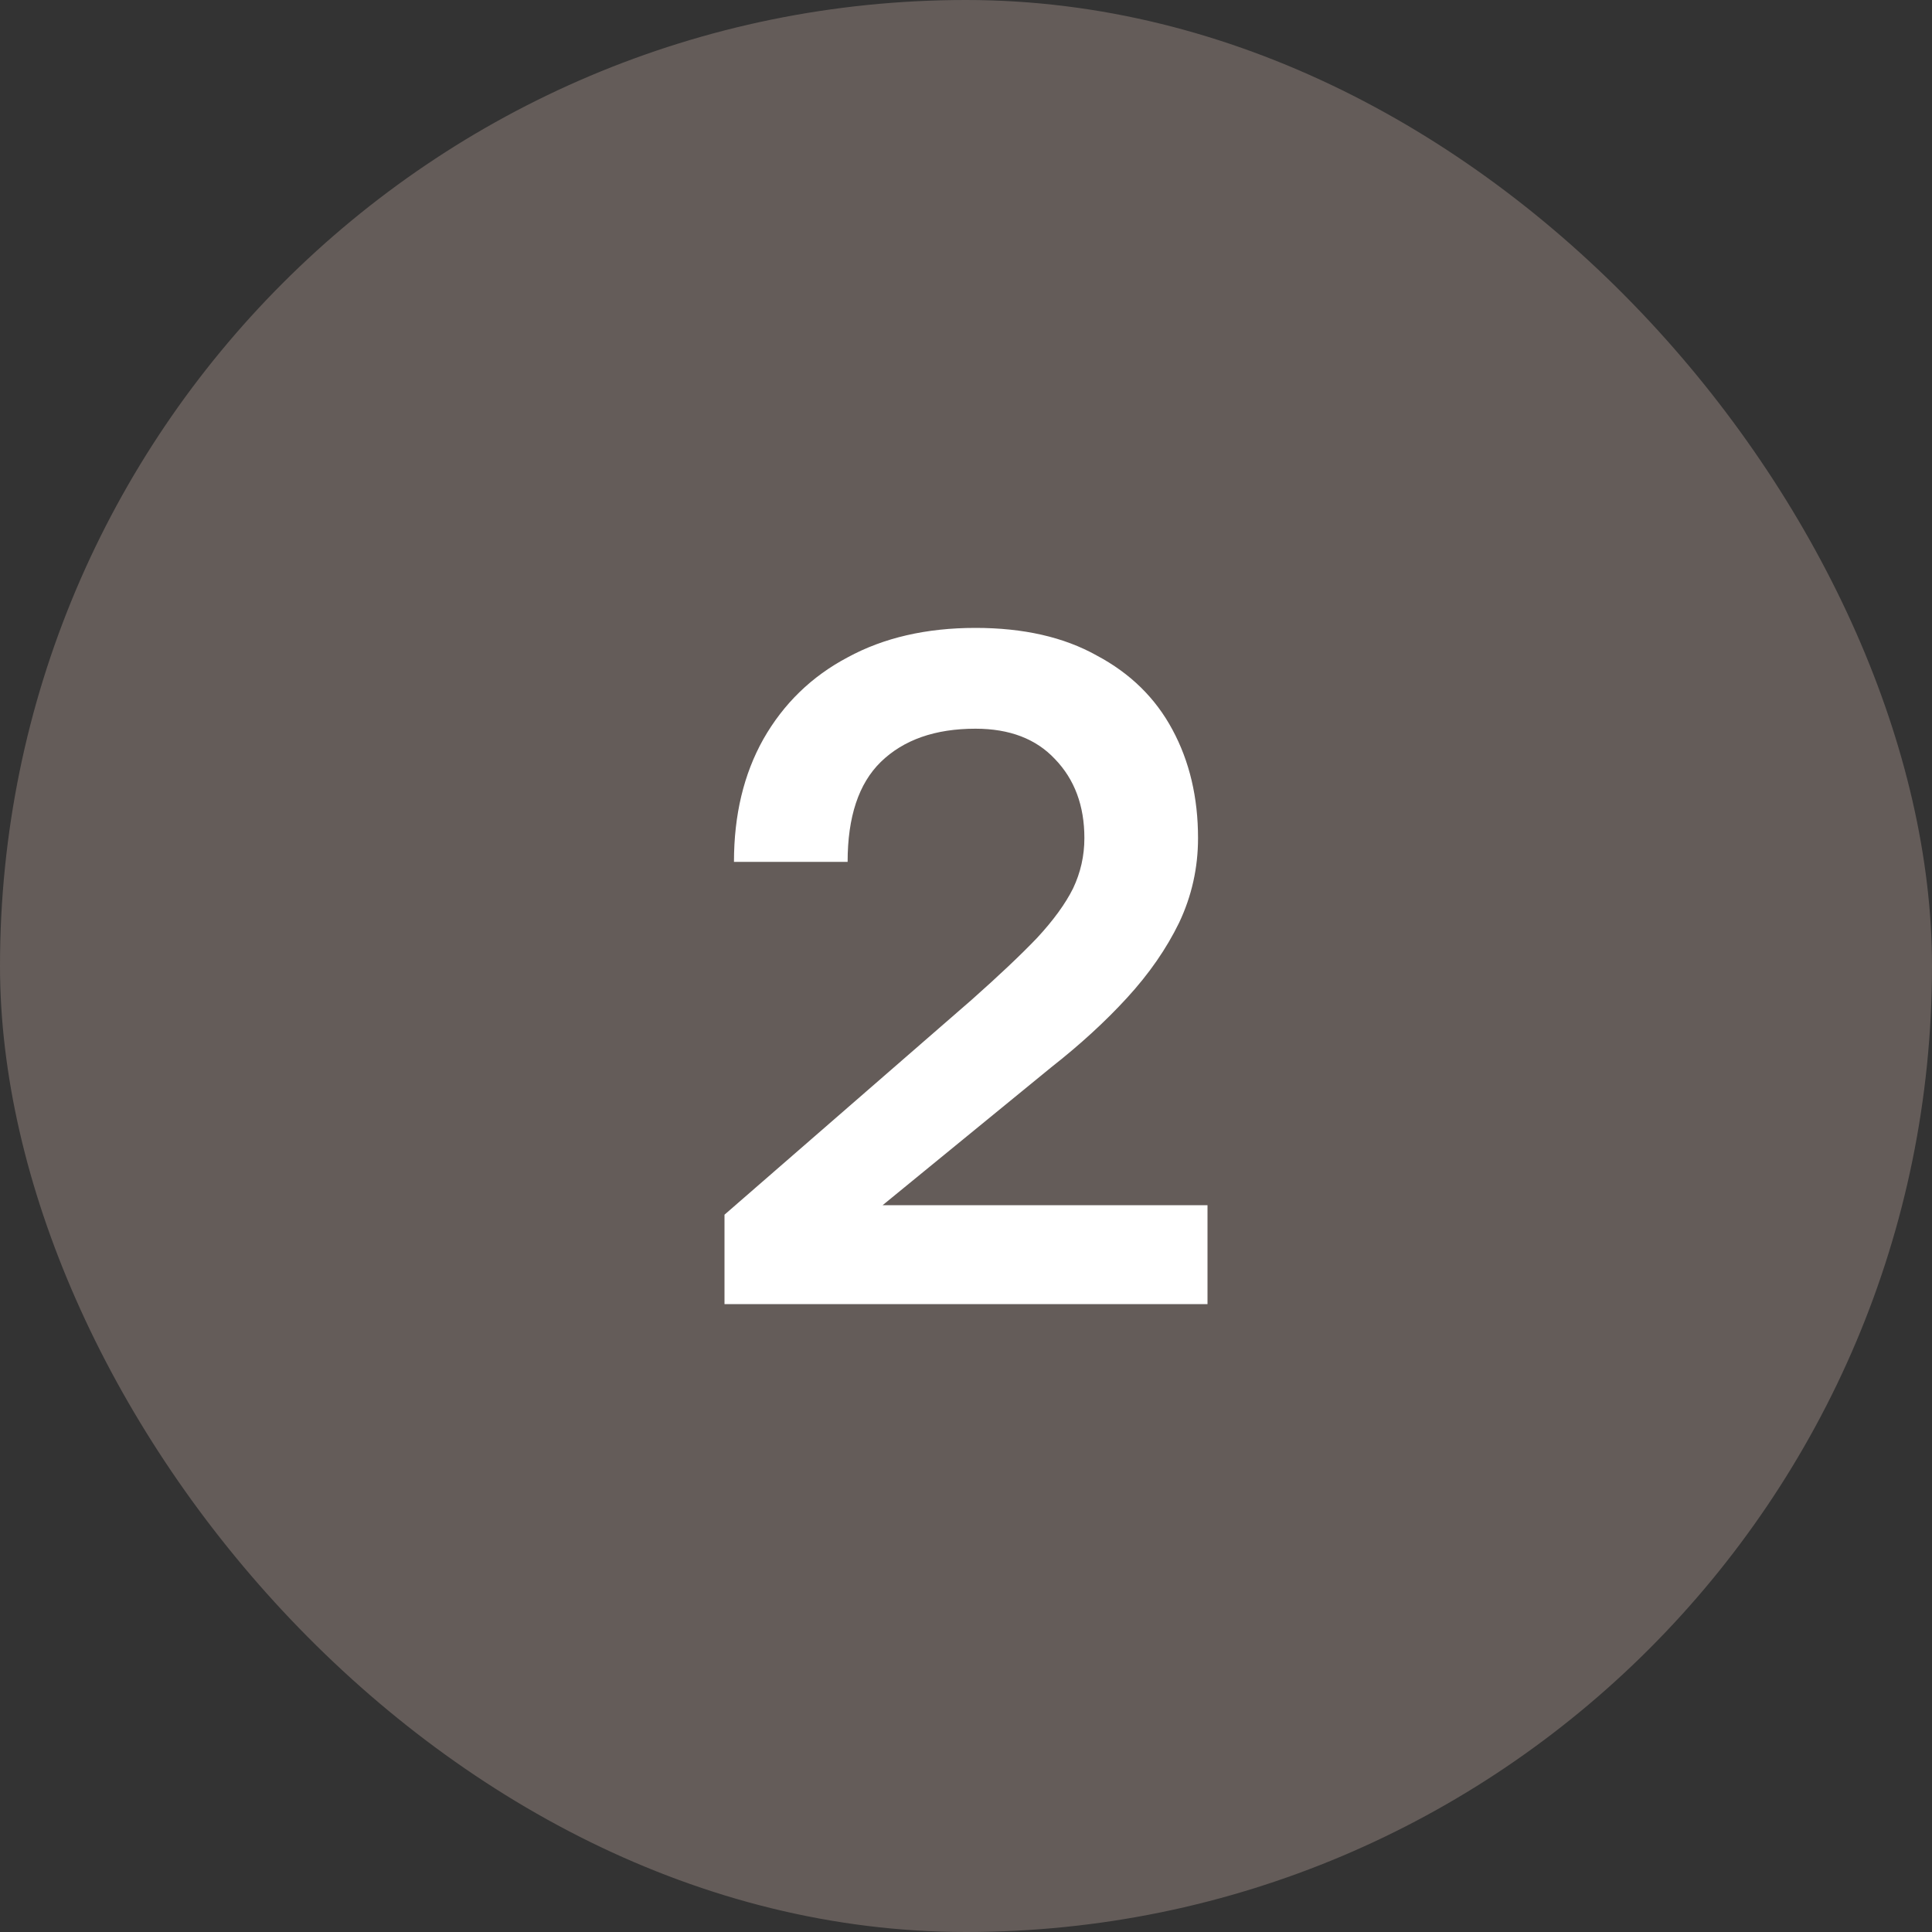
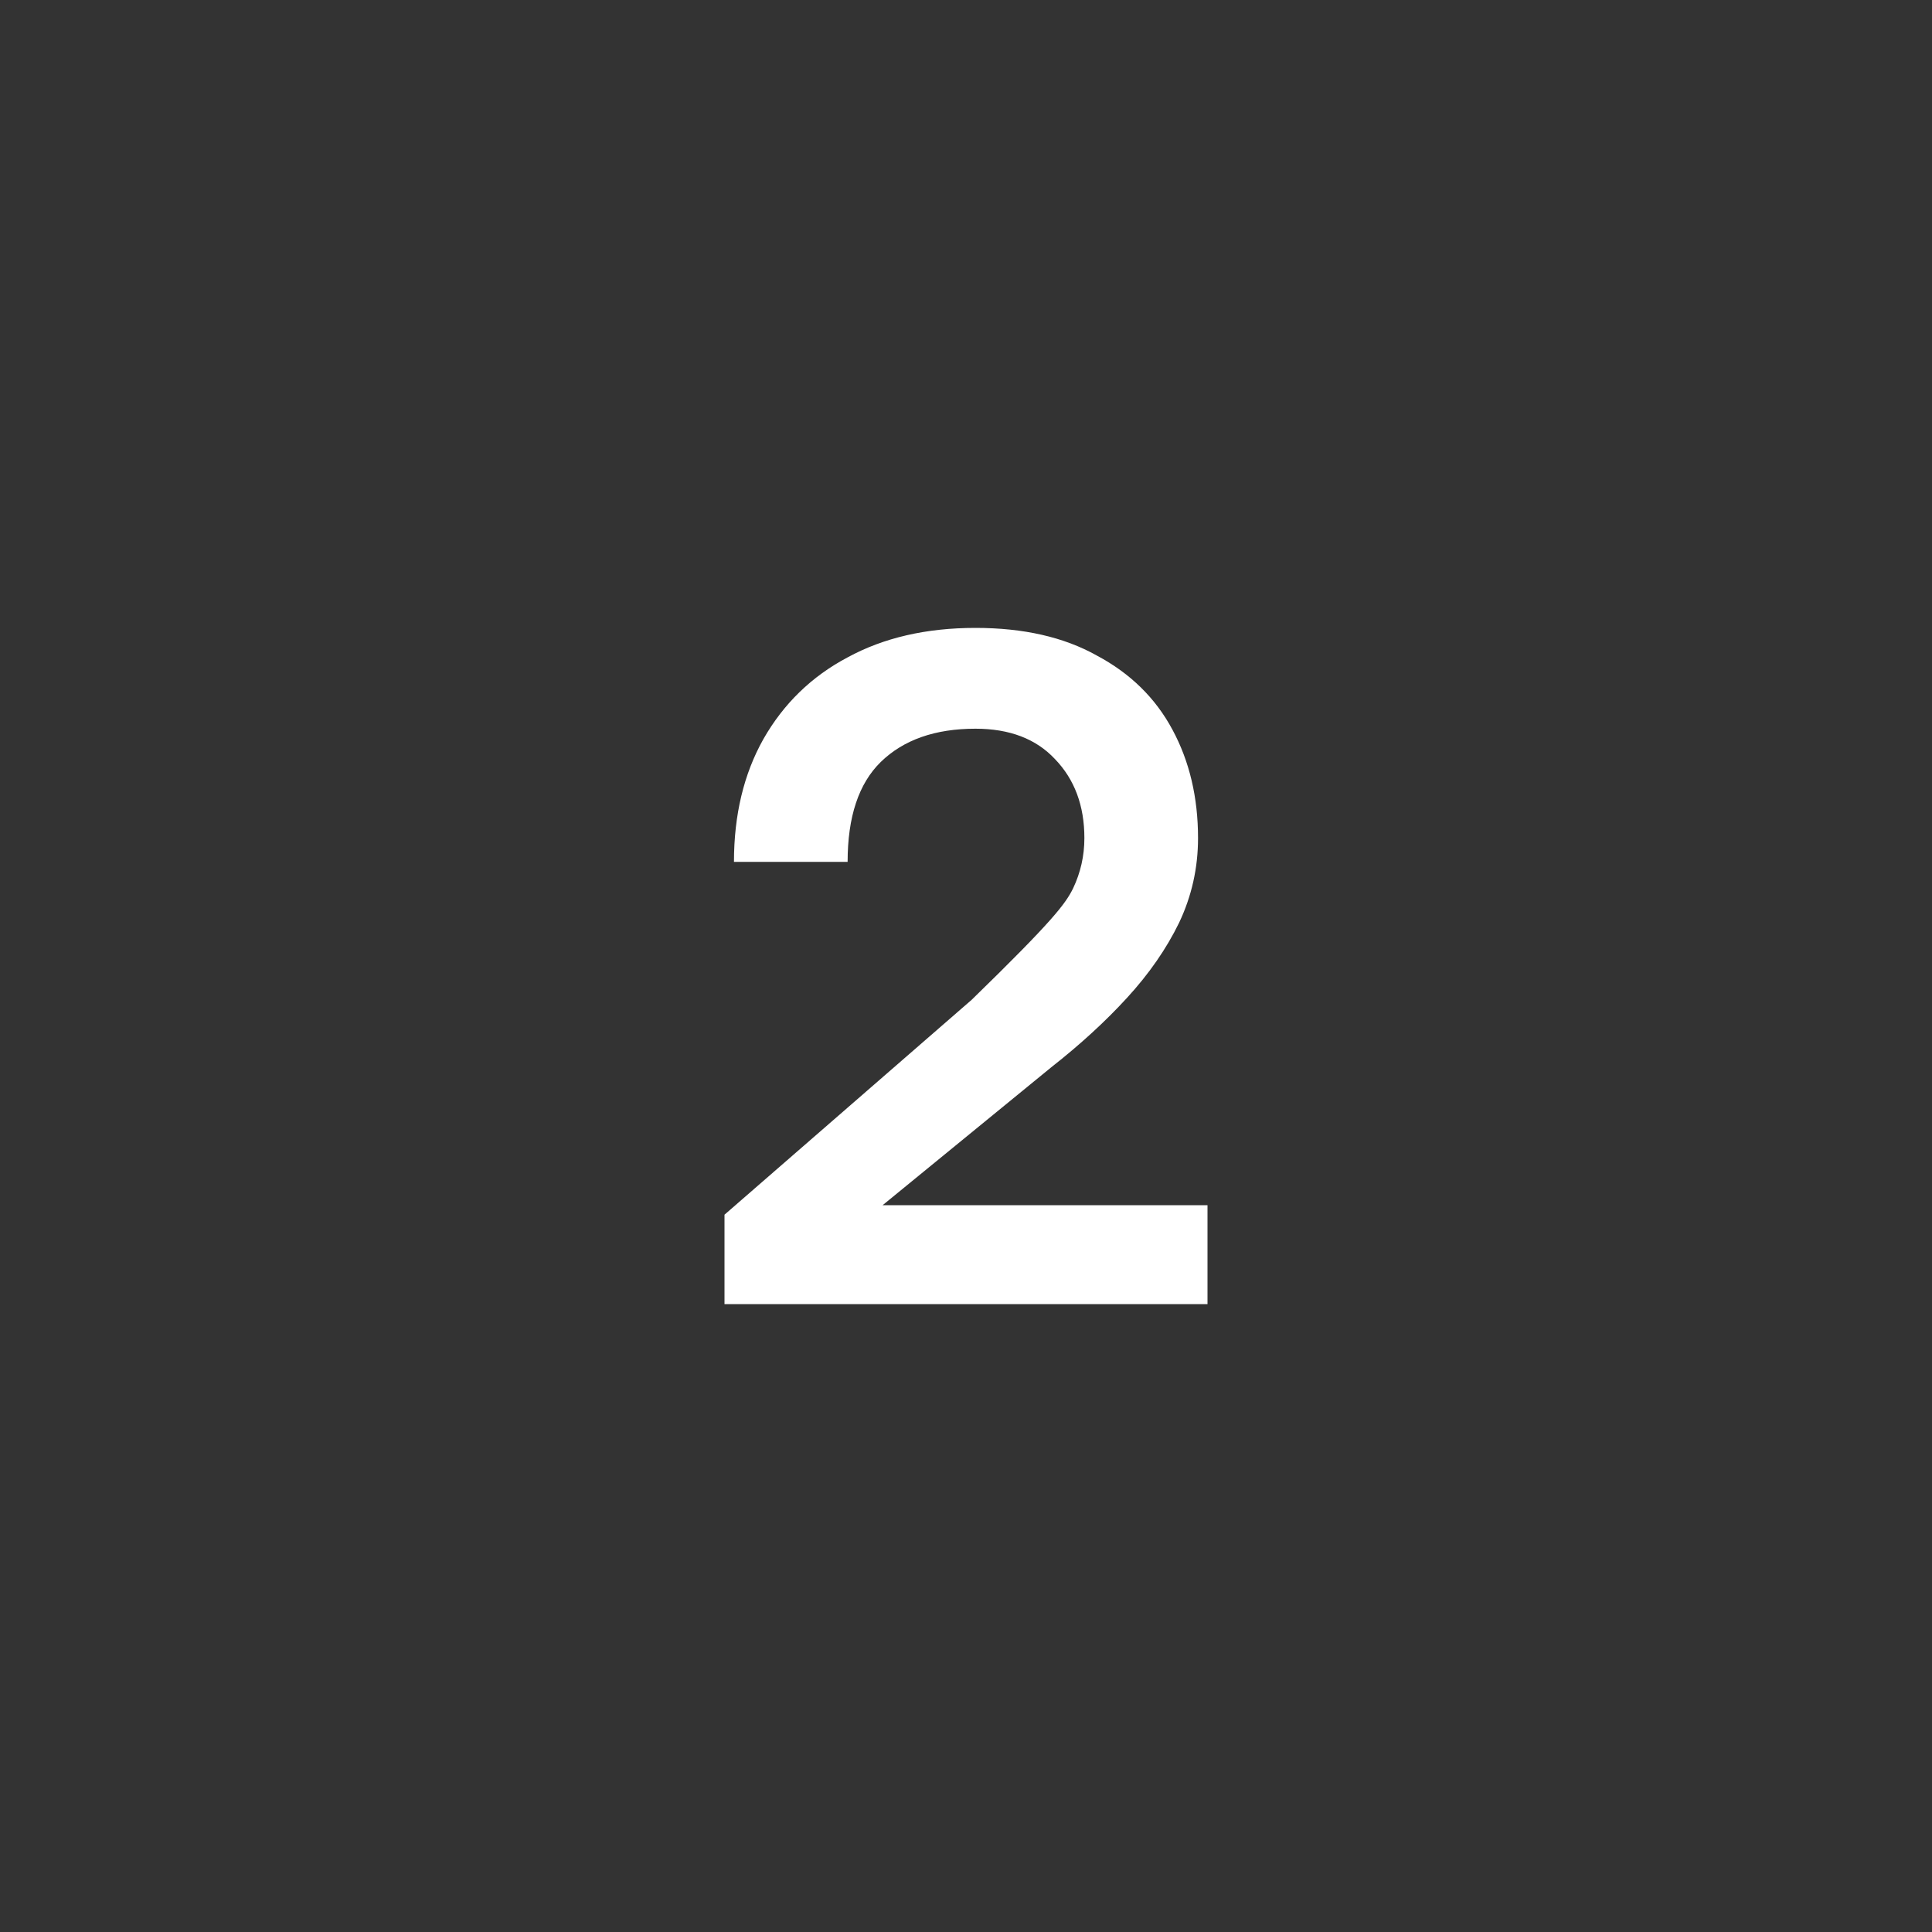
<svg xmlns="http://www.w3.org/2000/svg" width="40" height="40" viewBox="0 0 40 40" fill="none">
  <rect x="0" y="0" width="40" height="40" fill="#333333" stroke="none" />
-   <rect width="40" height="40" rx="20" fill="#645C59" />
-   <path d="M15 27V25.149L20.118 20.699C20.68 20.2 21.131 19.774 21.471 19.419C21.811 19.052 22.059 18.71 22.216 18.395C22.372 18.067 22.451 17.719 22.451 17.352C22.451 16.682 22.248 16.137 21.843 15.717C21.451 15.297 20.902 15.087 20.196 15.087C19.36 15.087 18.706 15.317 18.235 15.776C17.778 16.223 17.549 16.912 17.549 17.844H15.196C15.196 16.872 15.399 16.026 15.804 15.304C16.222 14.569 16.804 14.004 17.549 13.61C18.294 13.204 19.177 13 20.196 13C21.189 13 22.026 13.19 22.706 13.571C23.399 13.939 23.922 14.45 24.274 15.107C24.628 15.763 24.804 16.512 24.804 17.352C24.804 17.969 24.673 18.553 24.412 19.104C24.15 19.642 23.791 20.161 23.333 20.66C22.889 21.145 22.366 21.625 21.765 22.097L18.274 24.952H25V27H15Z" fill="white" />
+   <path d="M15 27V25.149L20.118 20.699C21.811 19.052 22.059 18.71 22.216 18.395C22.372 18.067 22.451 17.719 22.451 17.352C22.451 16.682 22.248 16.137 21.843 15.717C21.451 15.297 20.902 15.087 20.196 15.087C19.36 15.087 18.706 15.317 18.235 15.776C17.778 16.223 17.549 16.912 17.549 17.844H15.196C15.196 16.872 15.399 16.026 15.804 15.304C16.222 14.569 16.804 14.004 17.549 13.61C18.294 13.204 19.177 13 20.196 13C21.189 13 22.026 13.19 22.706 13.571C23.399 13.939 23.922 14.45 24.274 15.107C24.628 15.763 24.804 16.512 24.804 17.352C24.804 17.969 24.673 18.553 24.412 19.104C24.15 19.642 23.791 20.161 23.333 20.66C22.889 21.145 22.366 21.625 21.765 22.097L18.274 24.952H25V27H15Z" fill="white" />
</svg>